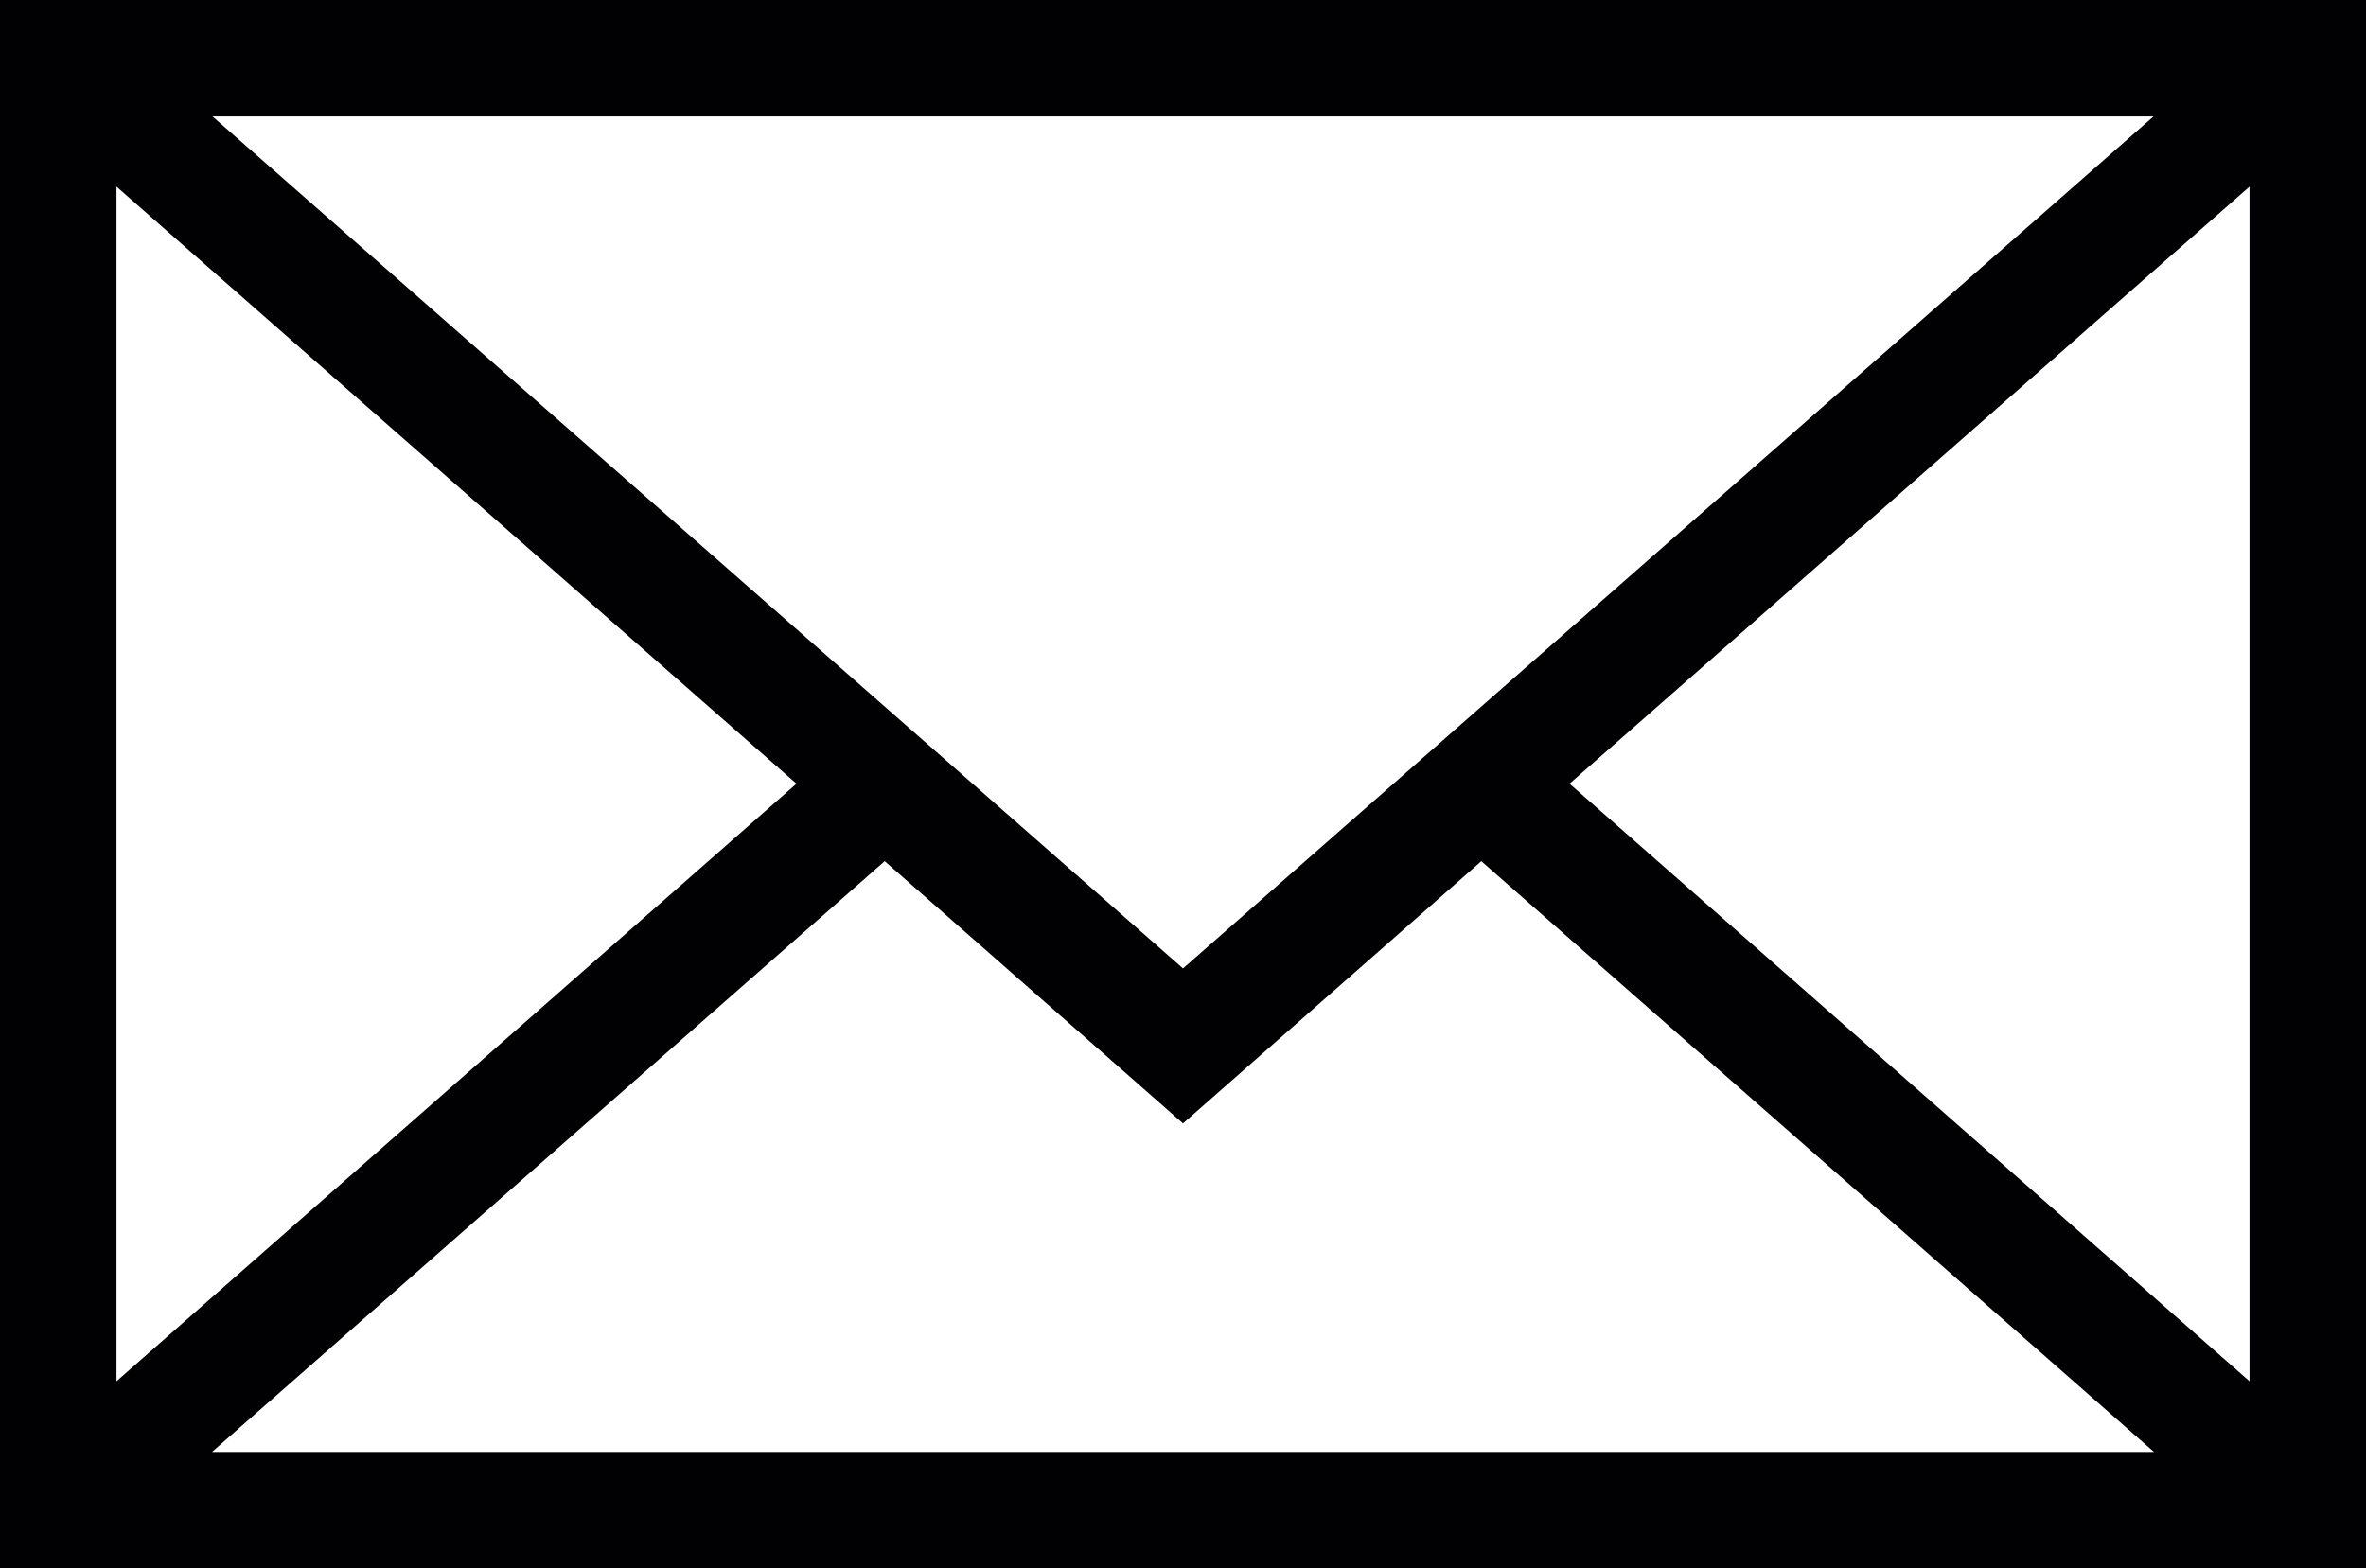
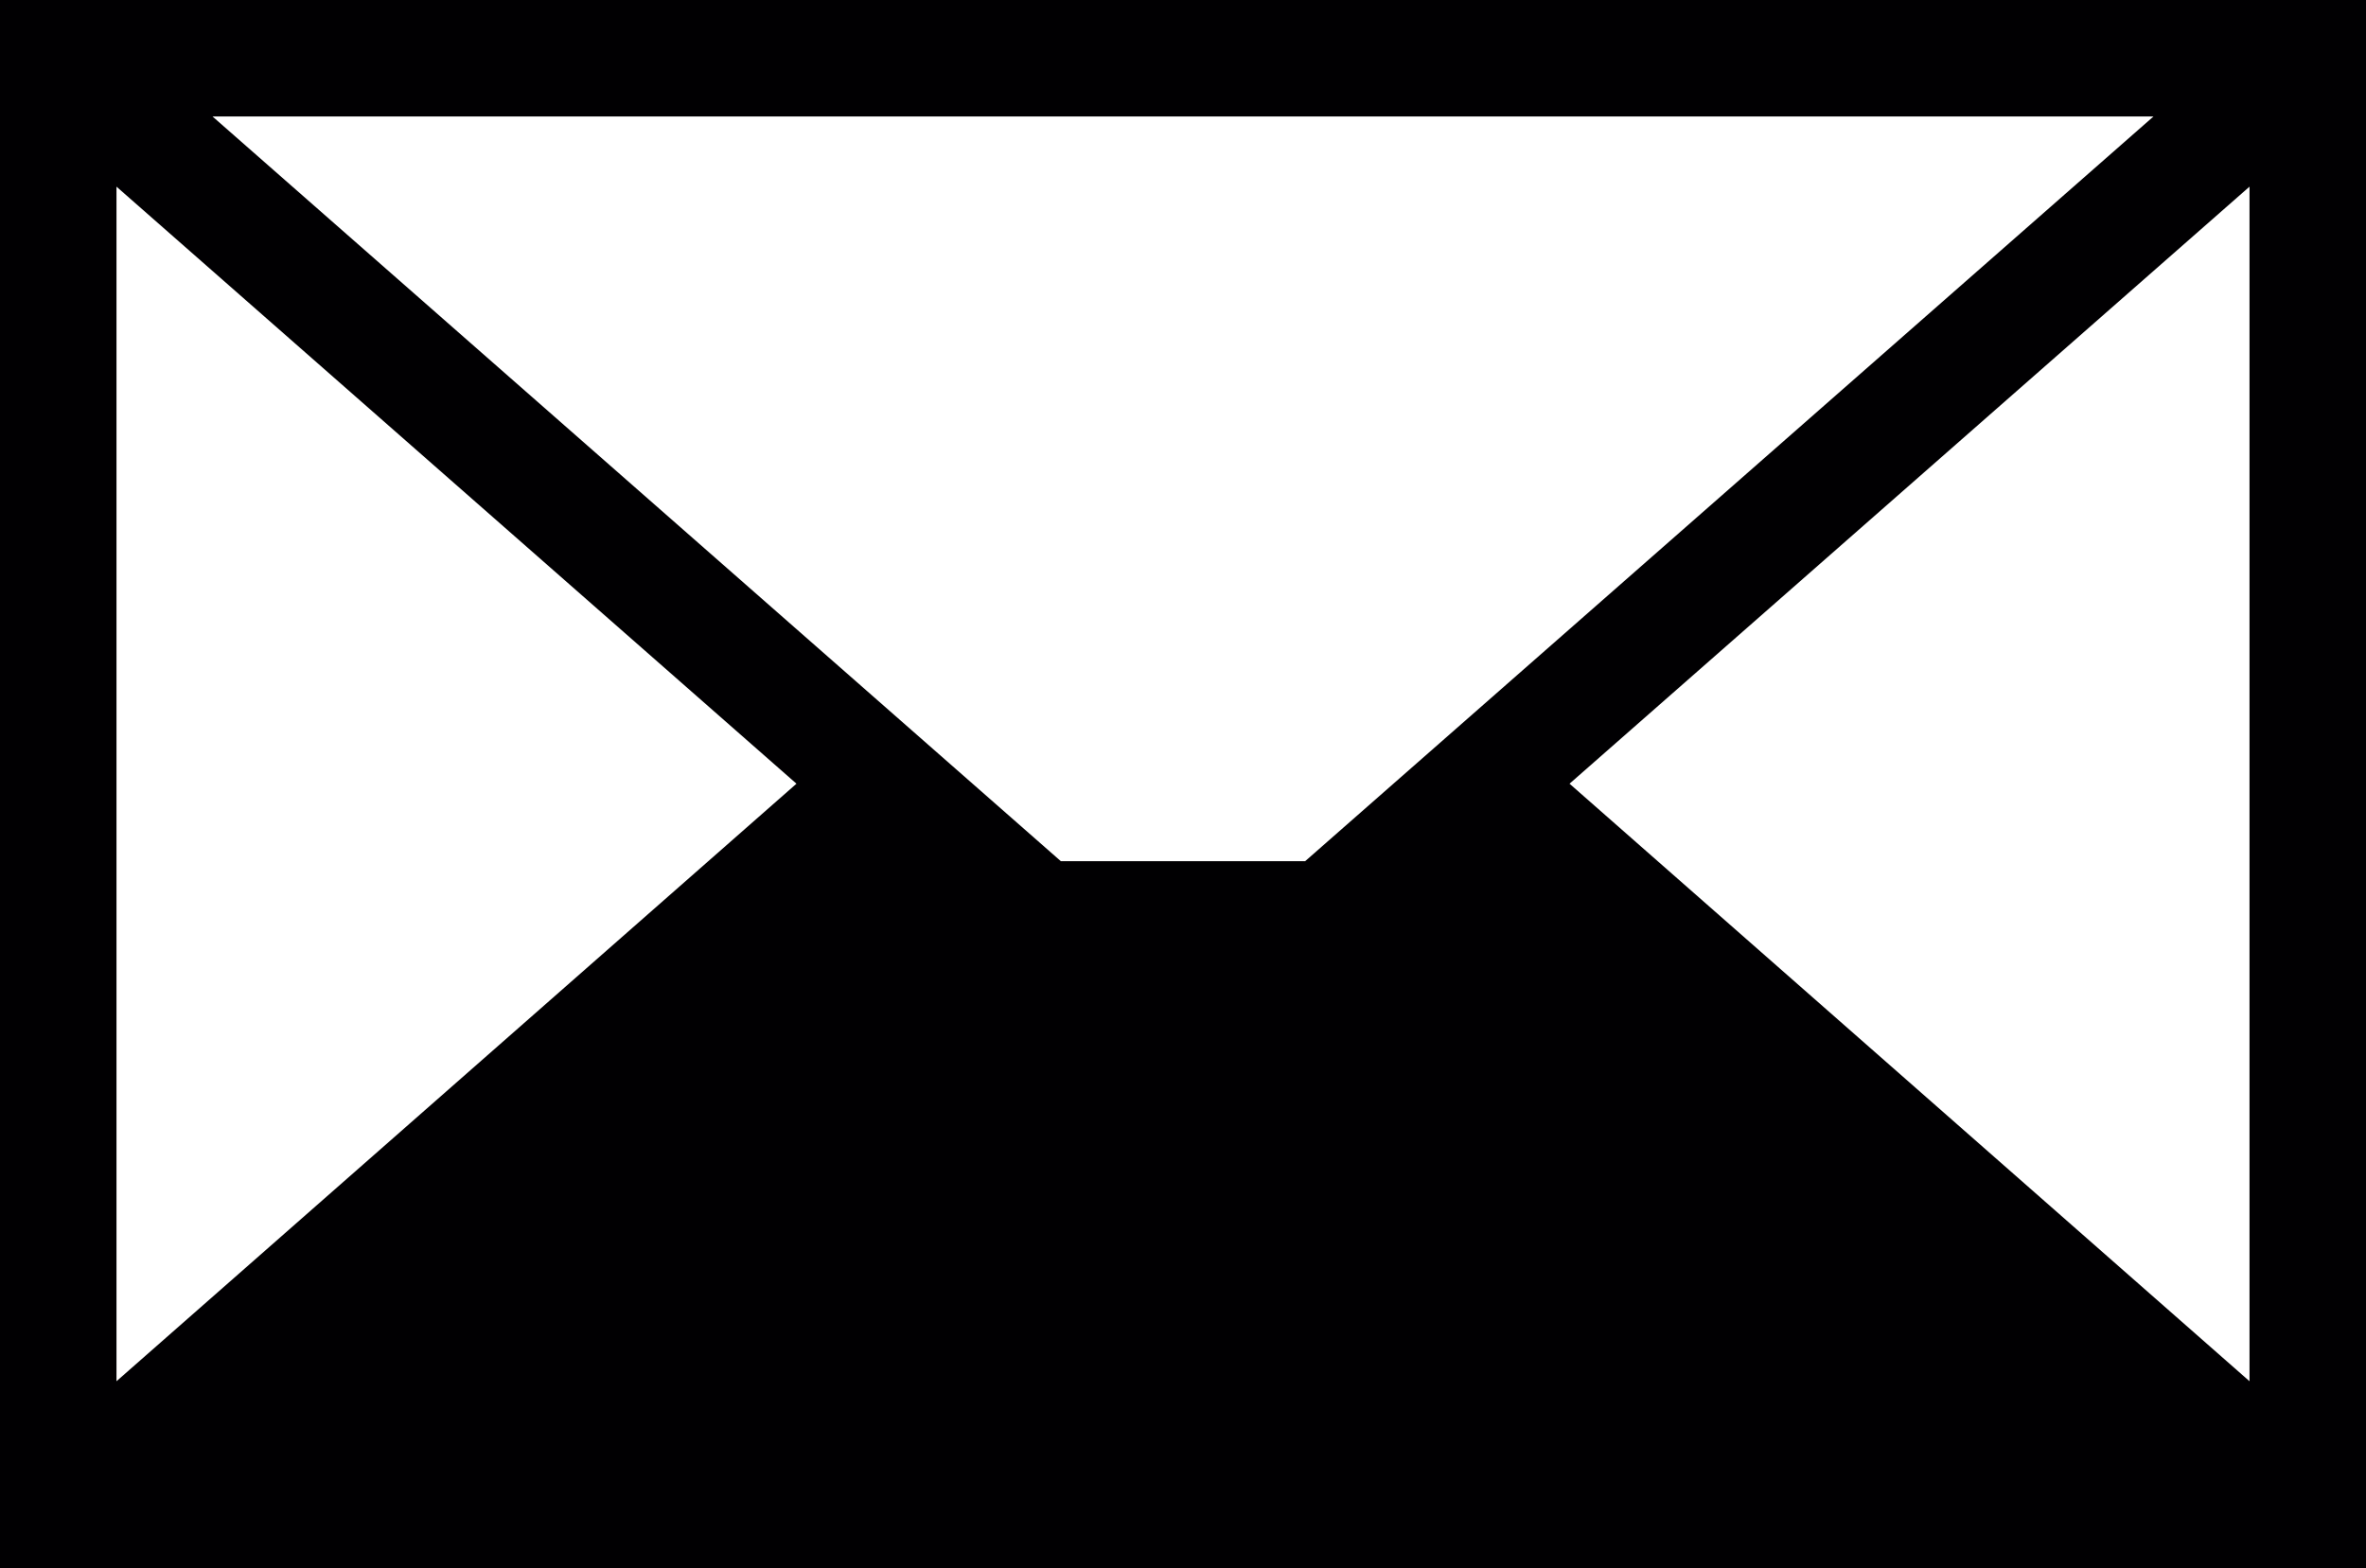
<svg xmlns="http://www.w3.org/2000/svg" version="1.1" id="Capa_1" x="0px" y="0px" viewBox="0 0 485.4 321.8" style="enable-background:new 0 0 485.4 321.8;" xml:space="preserve">
  <style type="text/css">
	.st0{fill:#010002;}
</style>
  <g>
-     <path class="st0" d="M0,0v321.8h485.4V0H0z M242.7,198.7L43.6,23.9h398.2L242.7,198.7z M163.4,160.8L23.9,283.4V38.3L163.4,160.8z    M181.5,176.7l61.2,53.8l61.2-53.8l138,121.2H43.5L181.5,176.7z M322,160.8L461.5,38.3v245.1L322,160.8z" />
+     <path class="st0" d="M0,0v321.8h485.4V0H0z M242.7,198.7L43.6,23.9h398.2L242.7,198.7z M163.4,160.8L23.9,283.4V38.3L163.4,160.8z    M181.5,176.7l61.2,53.8l61.2-53.8H43.5L181.5,176.7z M322,160.8L461.5,38.3v245.1L322,160.8z" />
  </g>
</svg>